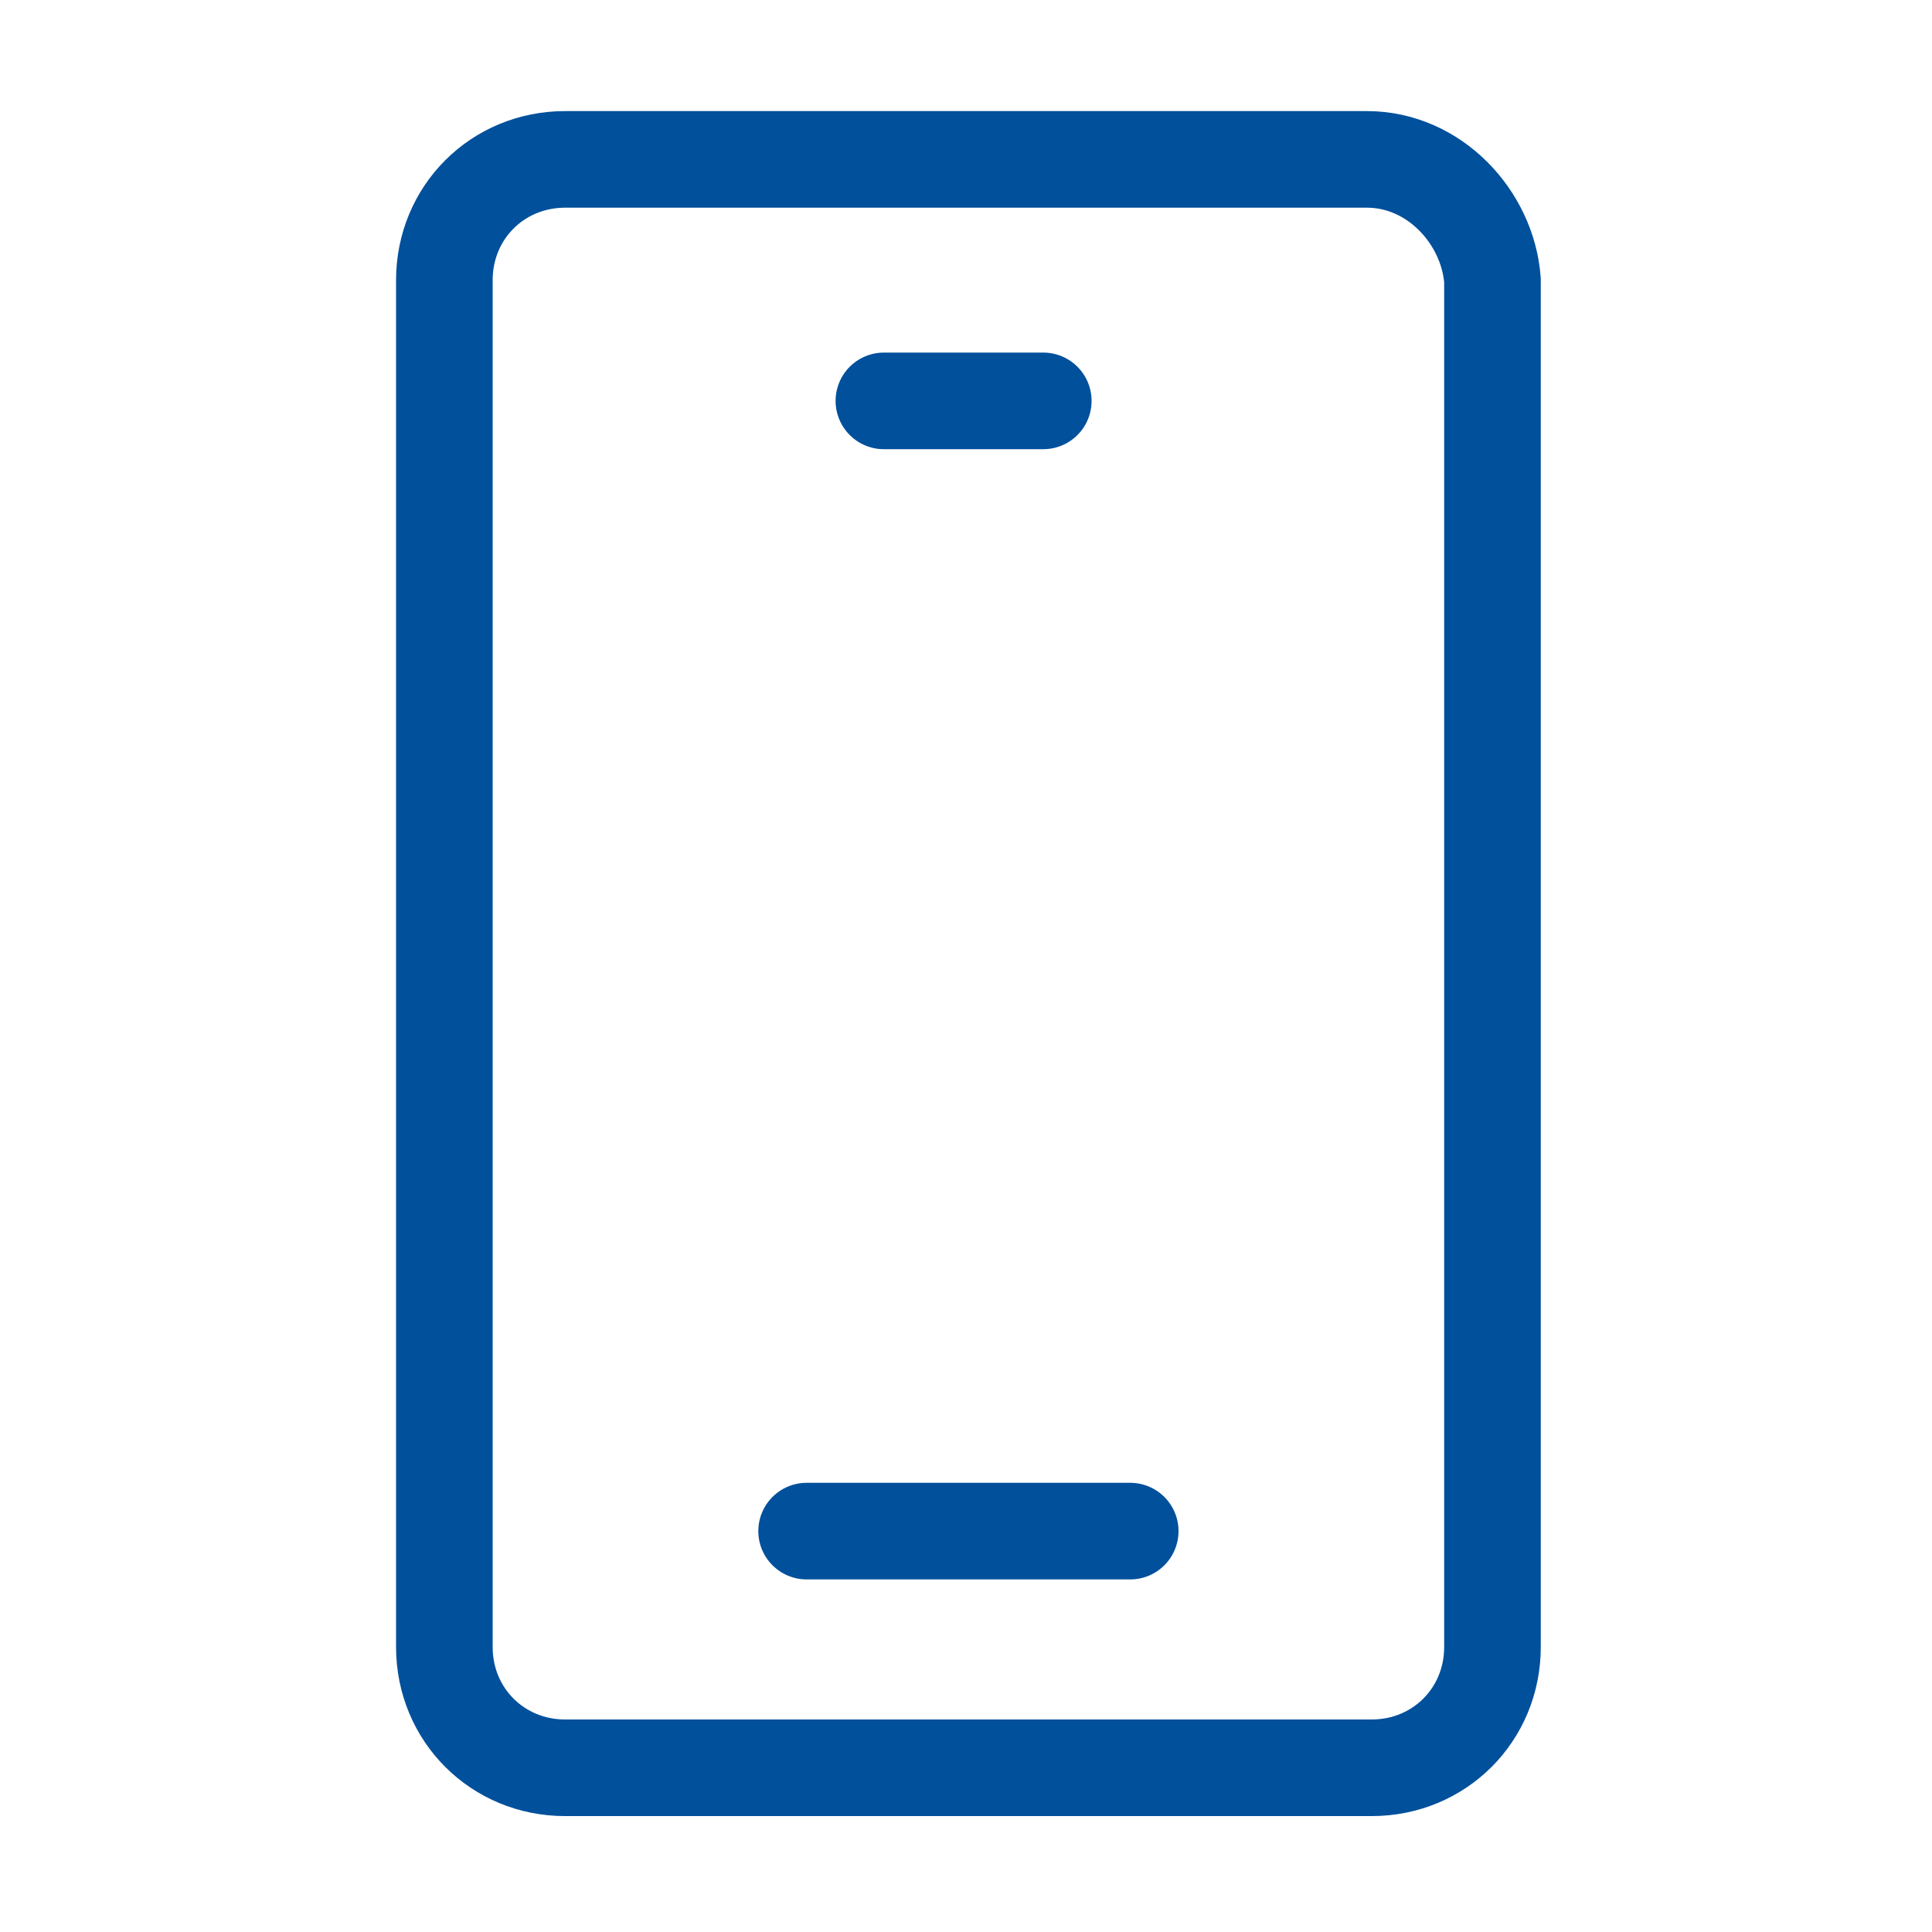
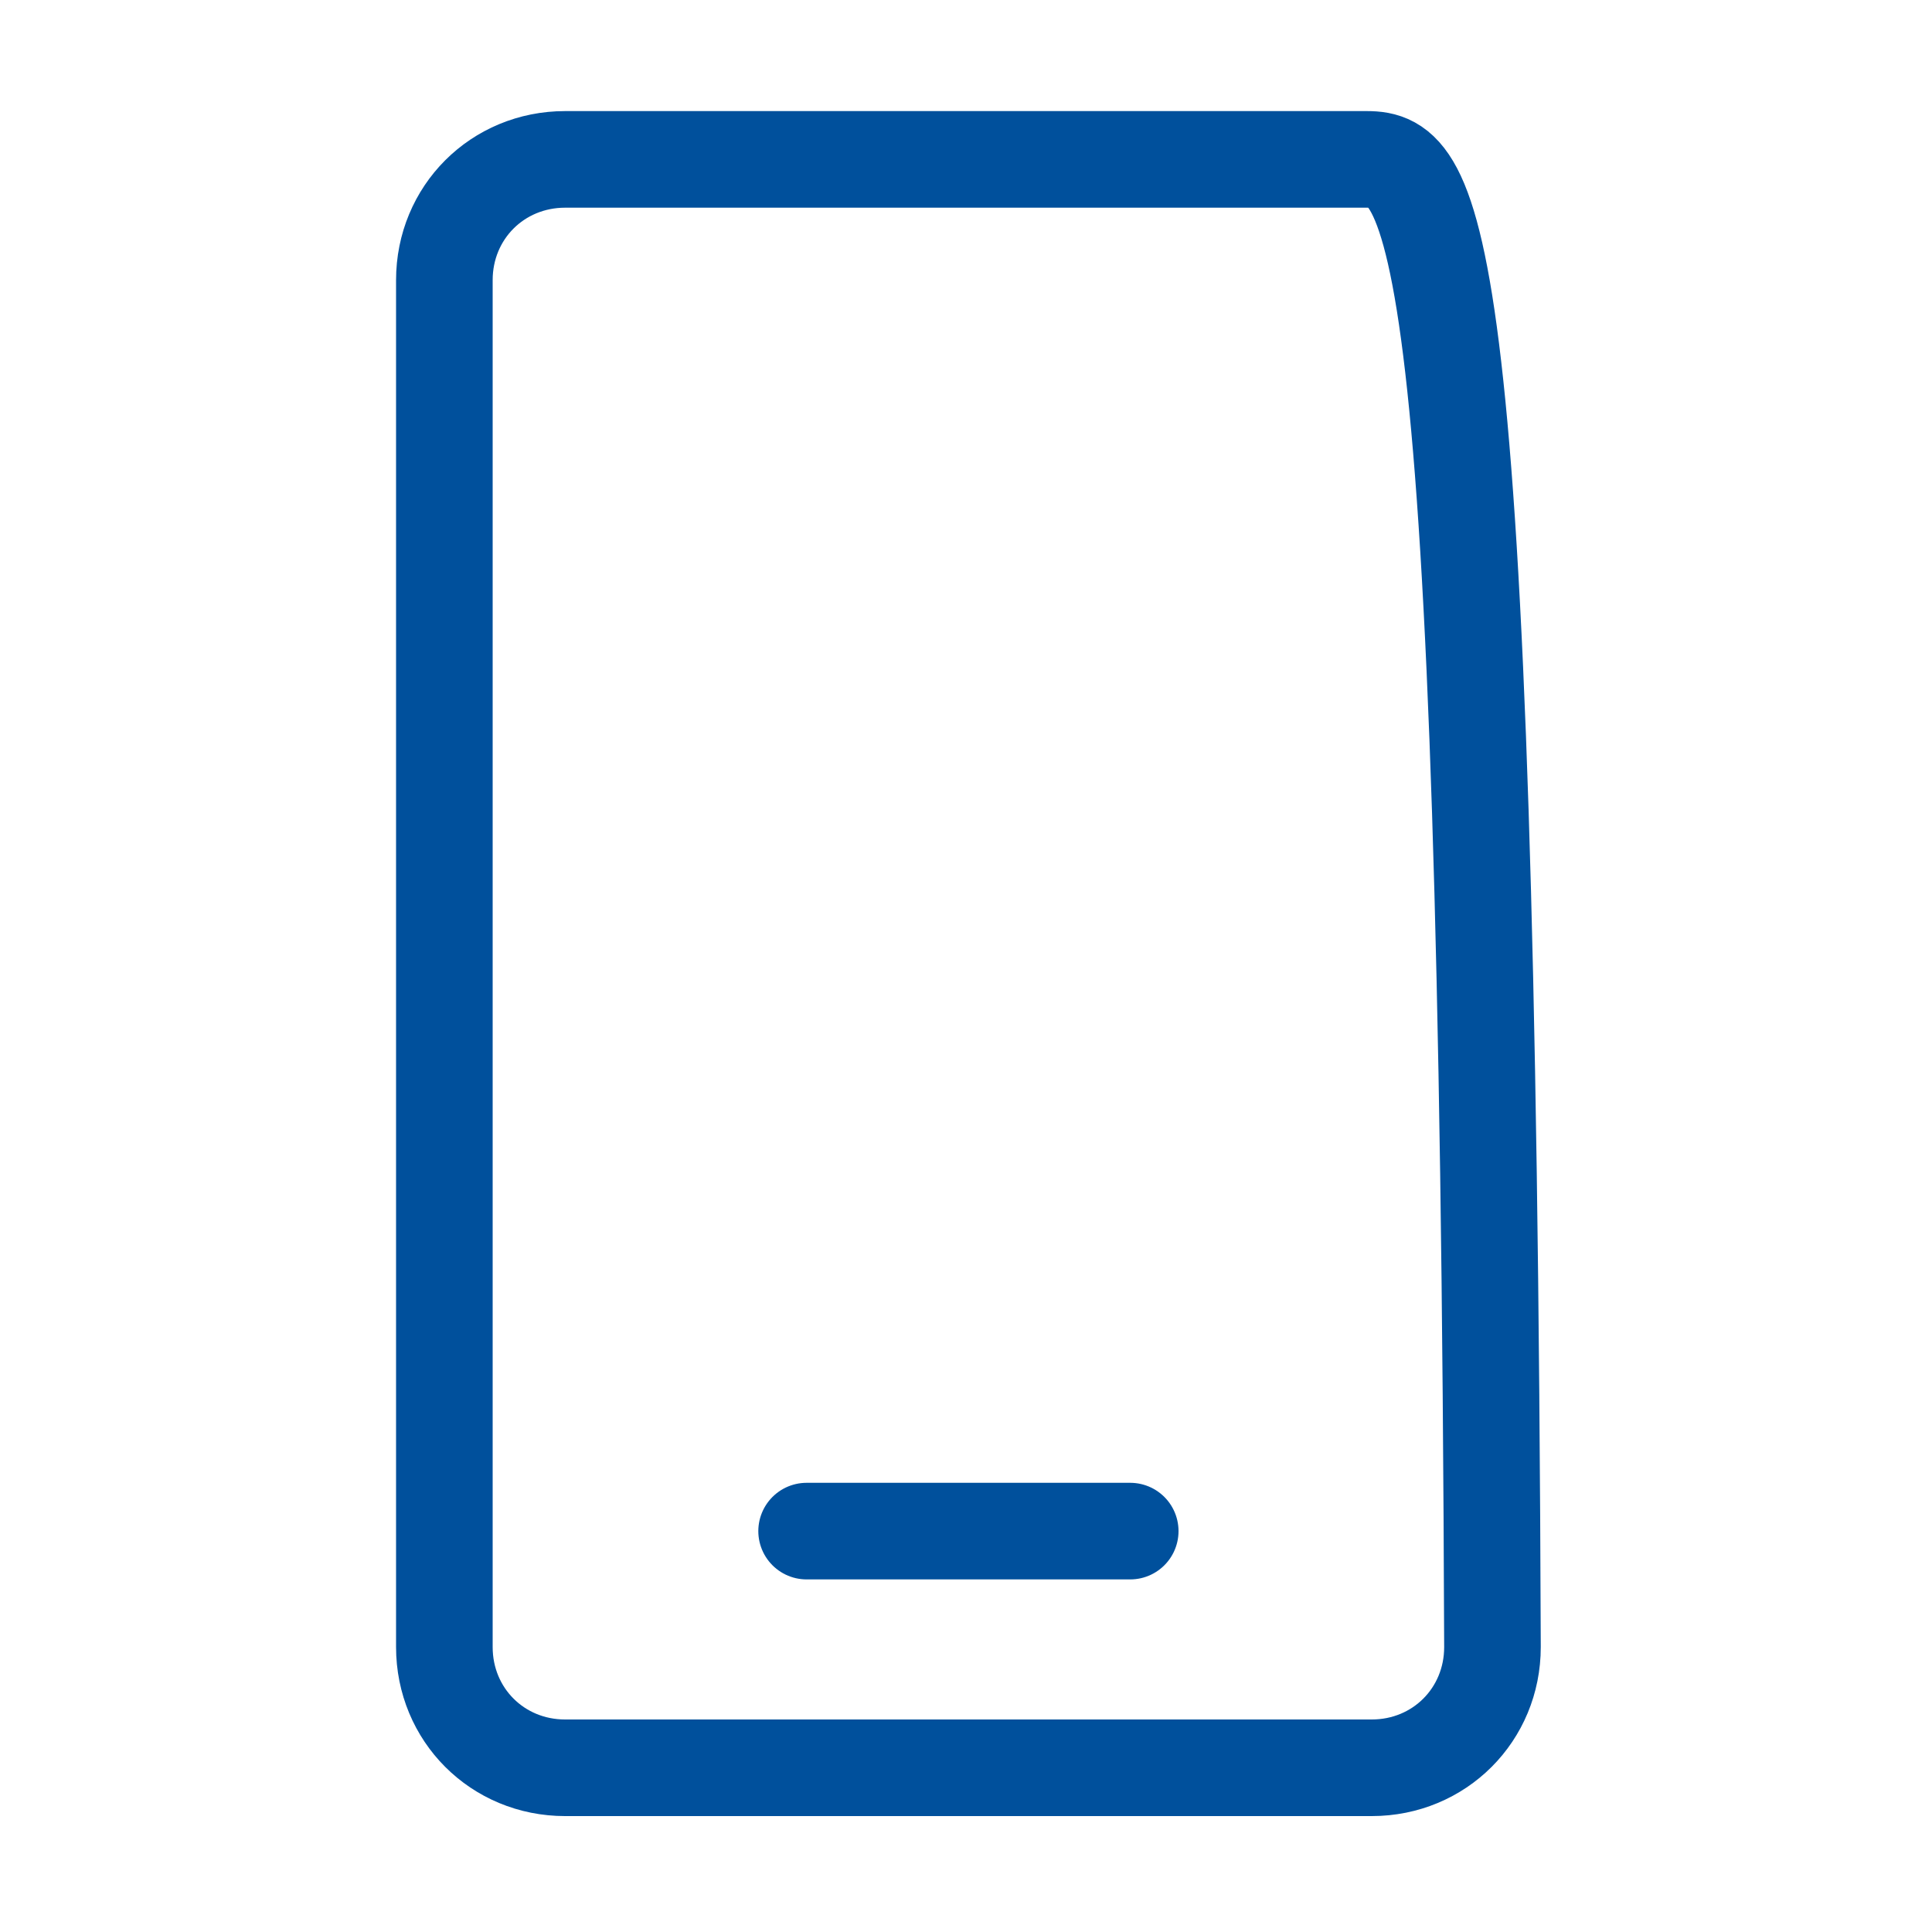
<svg xmlns="http://www.w3.org/2000/svg" version="1.1" id="图层_1" x="0px" y="0px" viewBox="0 0 40 40" style="enable-background:new 0 0 40 40;" xml:space="preserve">
  <style type="text/css">
	.st0{fill:none;stroke:#00509C;stroke-width:2;}
	.st1{fill:none;stroke:#00509C;stroke-width:2;stroke-linecap:round;stroke-linejoin:round;}
</style>
  <g id="Component_9">
-     <path id="Vector" class="st0" d="M28.3,3.3H11.7c-1.4,0-2.5,1.1-2.5,2.5v28.3c0,1.4,1.1,2.5,2.5,2.5h16.7c1.4,0,2.5-1.1,2.5-2.5   V5.8C30.8,4.5,29.7,3.3,28.3,3.3z" />
-     <path id="Vector_2" class="st1" d="M18.3,8.3h3.3" />
+     <path id="Vector" class="st0" d="M28.3,3.3H11.7c-1.4,0-2.5,1.1-2.5,2.5v28.3c0,1.4,1.1,2.5,2.5,2.5h16.7c1.4,0,2.5-1.1,2.5-2.5   C30.8,4.5,29.7,3.3,28.3,3.3z" />
    <path id="Vector_3" class="st1" d="M16.7,31.7h6.7" />
  </g>
</svg>